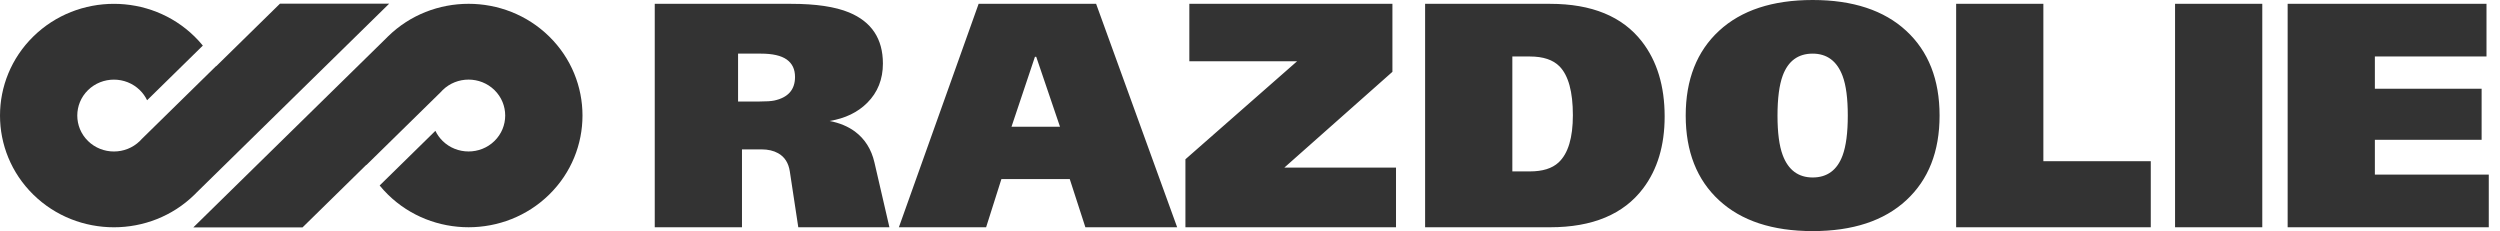
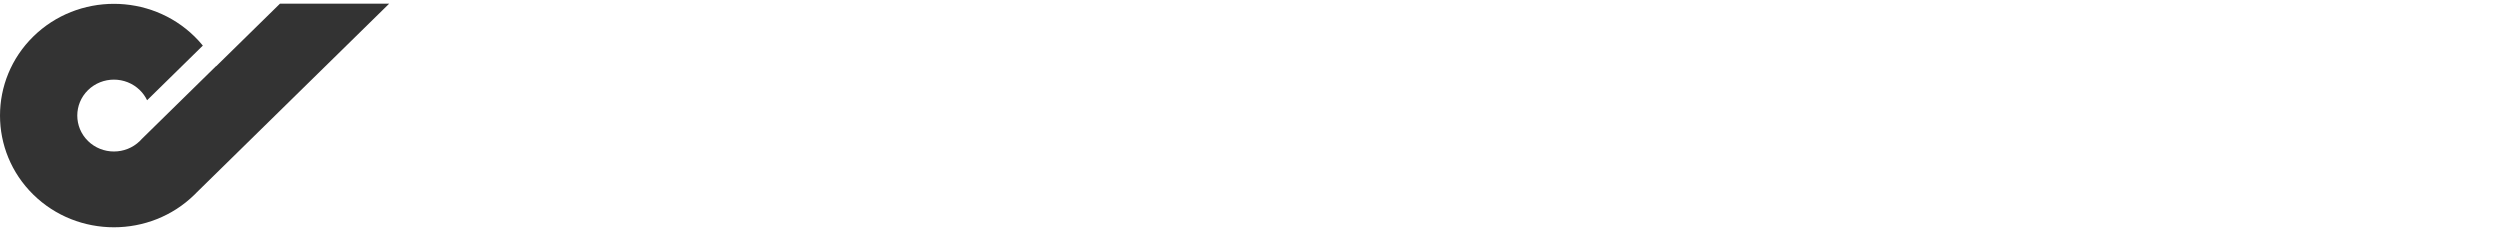
<svg xmlns="http://www.w3.org/2000/svg" width="357" height="33" viewBox="0 0 357 33" fill="none">
-   <path fill-rule="evenodd" clip-rule="evenodd" d="M55.401 5.208C61.742 -1.011 72.082 -1.011 78.424 5.209C84.765 11.428 84.765 21.568 78.424 27.787C72.083 34.006 61.742 34.007 55.401 27.788C54.976 27.372 54.582 26.938 54.215 26.488L62.174 18.683C62.424 19.206 62.77 19.697 63.21 20.129C65.249 22.129 68.575 22.129 70.614 20.129C72.654 18.129 72.653 14.867 70.614 12.867C68.575 10.867 65.249 10.867 63.209 12.867C63.116 12.958 63.027 13.052 62.943 13.148L52.317 23.569C52.312 23.561 52.31 23.554 52.305 23.544L43.202 32.472H27.606L55.112 5.497C55.207 5.4 55.302 5.302 55.4 5.207L55.401 5.208Z" fill="#333333" />
  <path fill-rule="evenodd" clip-rule="evenodd" d="M28.071 27.497L55.571 0.528H39.976L30.873 9.455C30.87 9.448 30.865 9.441 30.863 9.431L20.238 19.852C20.153 19.948 20.064 20.042 19.971 20.133C17.931 22.133 14.605 22.133 12.566 20.133C10.526 18.133 10.526 14.871 12.566 12.871C14.605 10.871 17.931 10.871 19.97 12.871C20.41 13.303 20.756 13.793 21.006 14.317L28.965 6.511C28.598 6.063 28.204 5.628 27.779 5.212C21.438 -1.007 11.097 -1.006 4.756 5.213C-1.585 11.432 -1.585 21.572 4.756 27.791C11.098 34.011 21.438 34.011 27.779 27.792C27.879 27.694 27.976 27.596 28.072 27.496L28.071 27.497Z" fill="#333333" />
-   <path fill-rule="evenodd" clip-rule="evenodd" d="M127.009 32.453H113.995L112.786 24.477C112.601 23.261 112.043 22.395 111.114 21.878C110.463 21.514 109.673 21.332 108.743 21.332H105.955V32.453H93.498V0.547H112.973C116.505 0.547 119.262 0.957 121.246 1.777C124.467 3.114 126.079 5.545 126.079 9.071C126.079 11.319 125.335 13.188 123.848 14.677C122.485 16.044 120.687 16.91 118.457 17.275C119.882 17.549 121.09 18.05 122.082 18.779C123.507 19.842 124.437 21.317 124.871 23.201L127.009 32.453ZM113.53 10.985C113.53 9.891 113.135 9.063 112.345 8.5C111.555 7.939 110.323 7.658 108.65 7.658H105.396V14.495H108.464C109.425 14.495 110.122 14.449 110.556 14.358C112.539 13.932 113.53 12.809 113.53 10.985ZM168.098 32.453H154.992L152.761 25.571H143.001L140.817 32.453H128.36L139.747 0.547H156.525L168.098 32.453ZM151.367 18.096L147.974 8.113H147.788L144.442 18.096H151.367ZM199.35 32.453H169.279V22.744L185.221 8.751H169.837V0.547H198.838V10.256L183.409 23.929H199.35V32.453ZM237.712 16.637C237.712 20.77 236.685 24.187 234.646 26.893C231.856 30.595 227.421 32.453 221.352 32.453H203.505V0.547H221.352C227.302 0.547 231.674 2.341 234.46 5.925C236.629 8.717 237.712 12.292 237.712 16.637ZM224.607 16.454C224.607 13.112 223.973 10.782 222.702 9.481C221.777 8.537 220.358 8.067 218.472 8.067H215.962V24.477H218.472C220.269 24.477 221.639 24.056 222.562 23.201C223.928 21.932 224.607 19.675 224.607 16.454ZM276.972 16.5C276.972 21.636 275.383 25.67 272.207 28.602C269.031 31.533 264.578 33 258.846 33C253.113 33 248.658 31.532 245.484 28.602C242.31 25.672 240.719 21.636 240.719 16.5C240.719 11.365 242.31 7.329 245.484 4.398C248.658 1.469 253.113 0 258.846 0C264.578 0 269.036 1.469 272.207 4.398C275.381 7.329 276.972 11.365 276.972 16.5ZM263.864 16.5C263.864 14.069 263.621 12.18 263.121 10.848C262.325 8.721 260.891 7.658 258.846 7.658C256.77 7.658 255.344 8.708 254.57 10.802C254.079 12.137 253.827 14.039 253.827 16.5C253.827 18.931 254.07 20.82 254.57 22.152C255.366 24.279 256.801 25.343 258.846 25.343C260.922 25.343 262.35 24.292 263.121 22.197C263.615 20.863 263.864 18.962 263.864 16.5ZM307.131 32.453H279.337V0.547H291.793V23.018H307.131V32.453ZM323.054 32.453H310.598V0.547H323.054V32.453ZM355.397 32.453H326.676V0.547H355.073V8.067H339.131V12.671H354.375V19.965H339.131V24.932H355.397V32.453Z" fill="#333333" />
</svg>